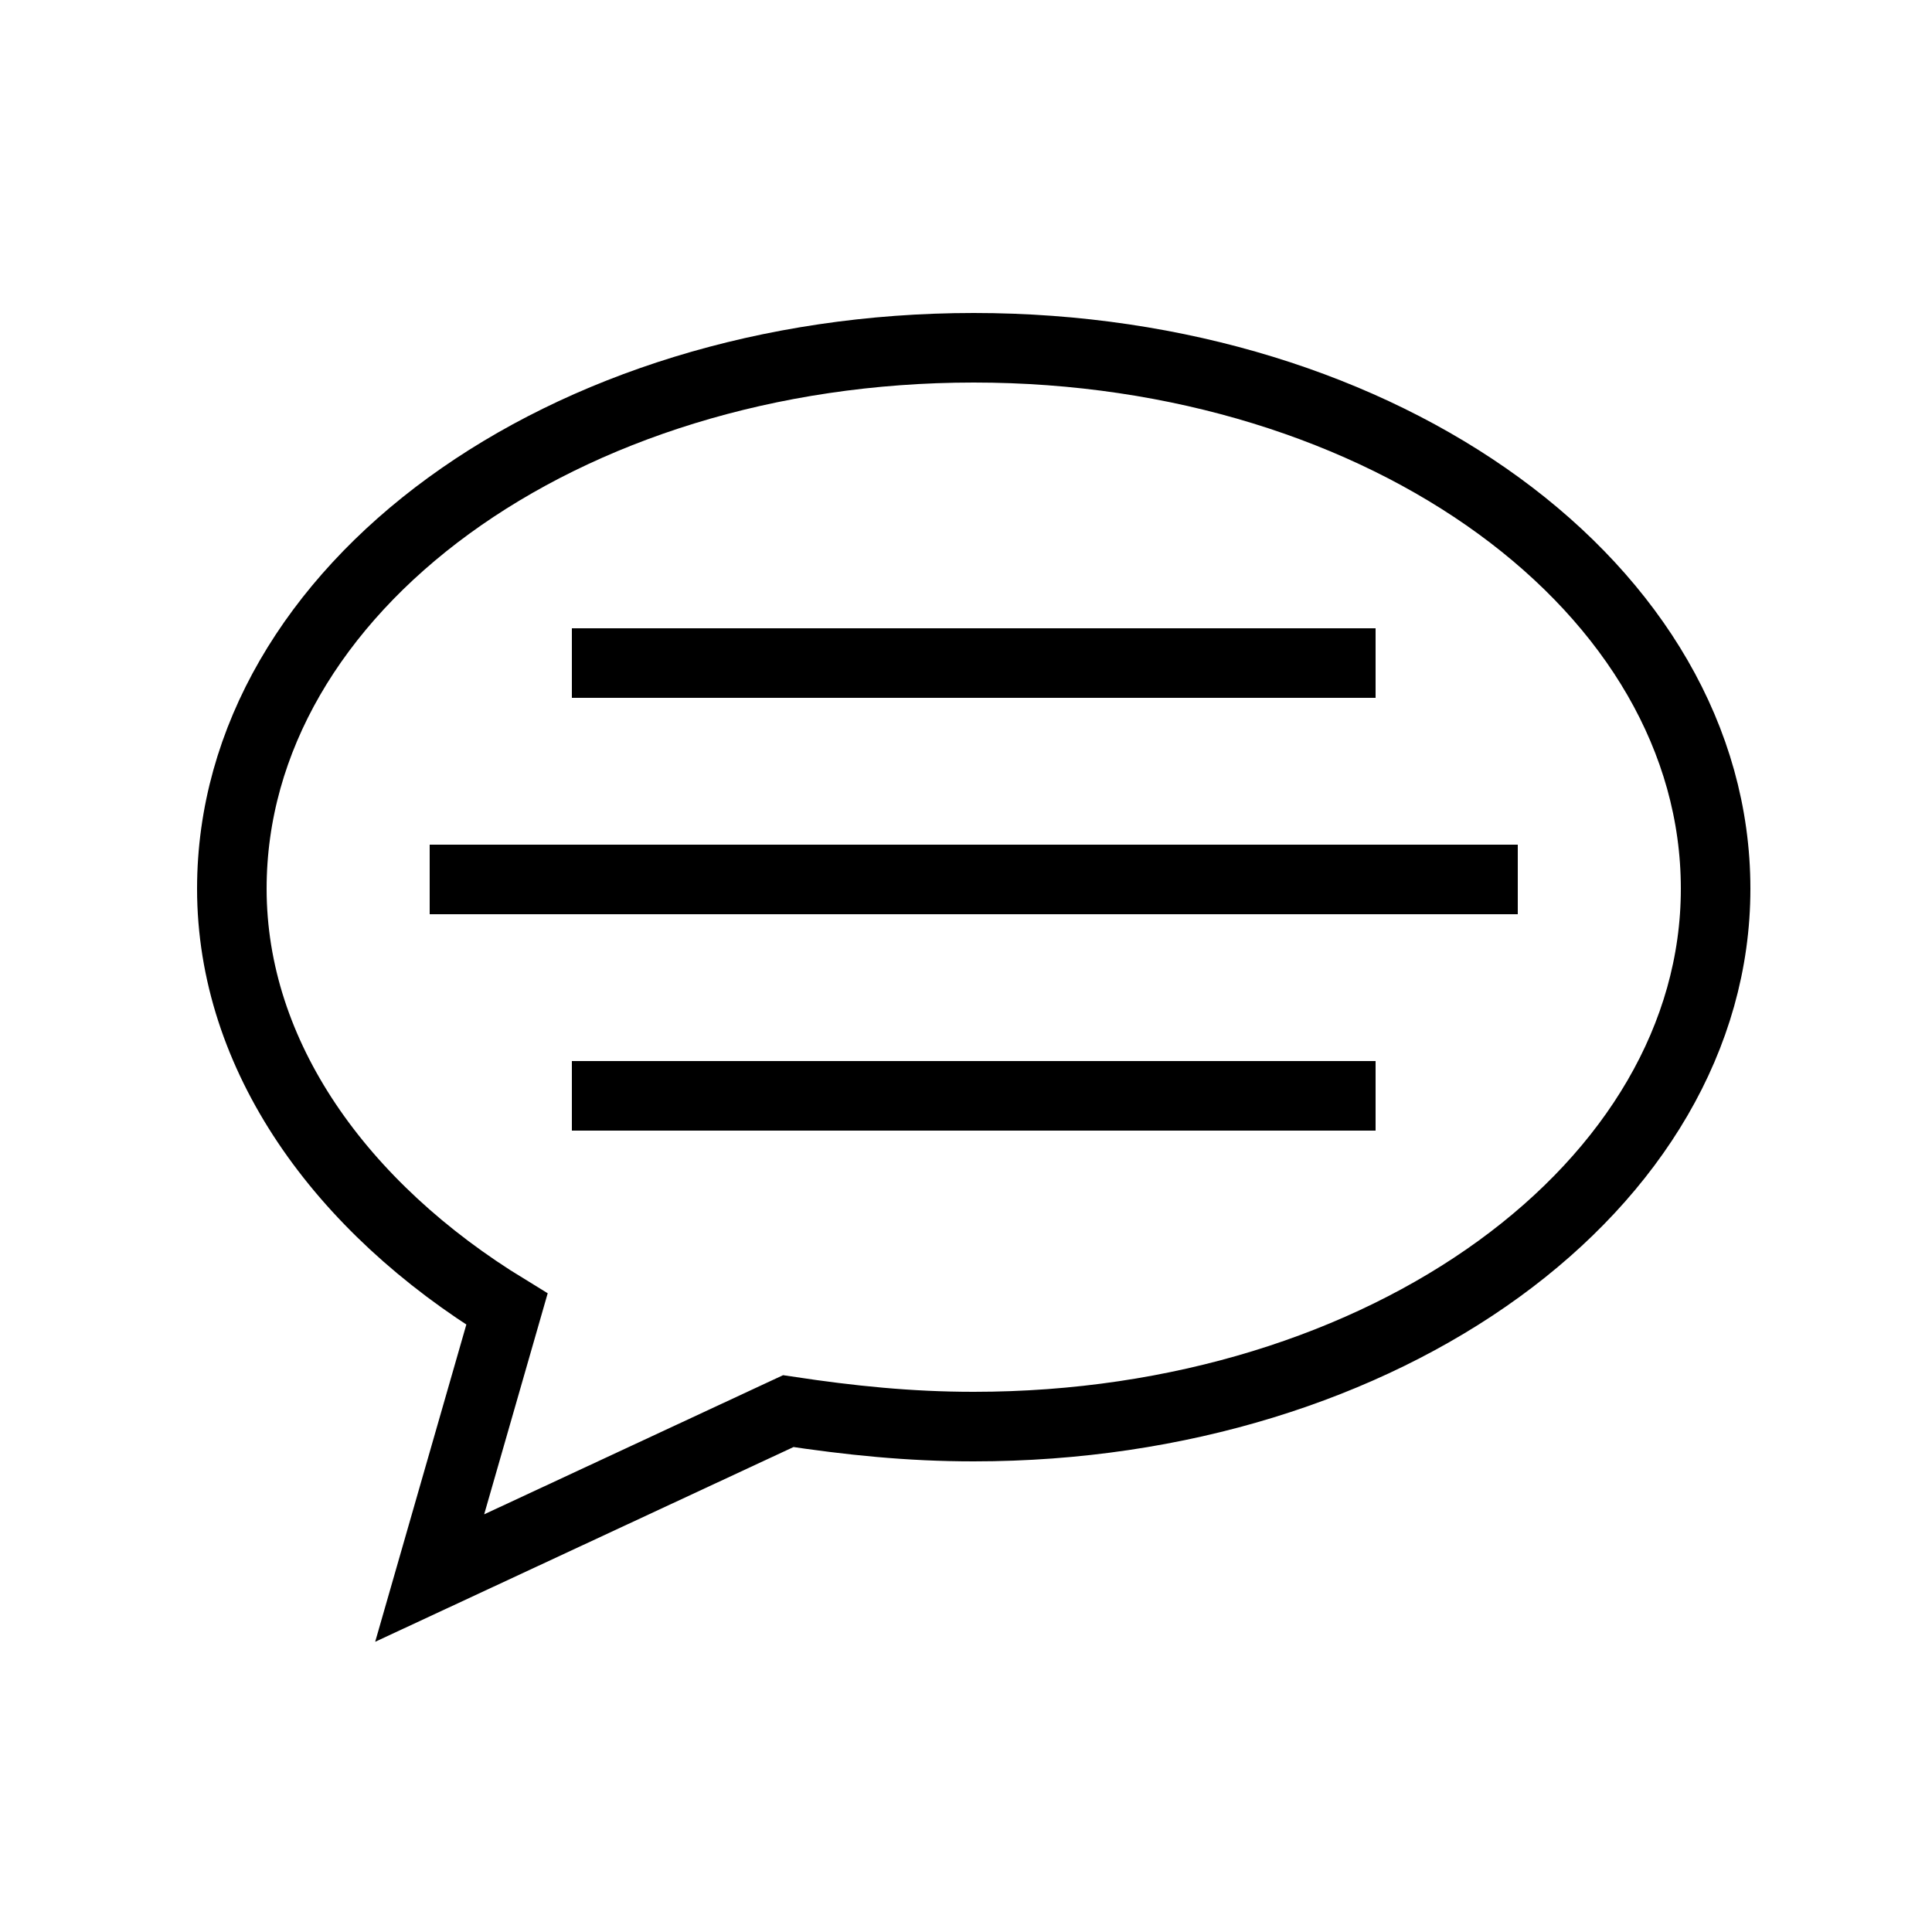
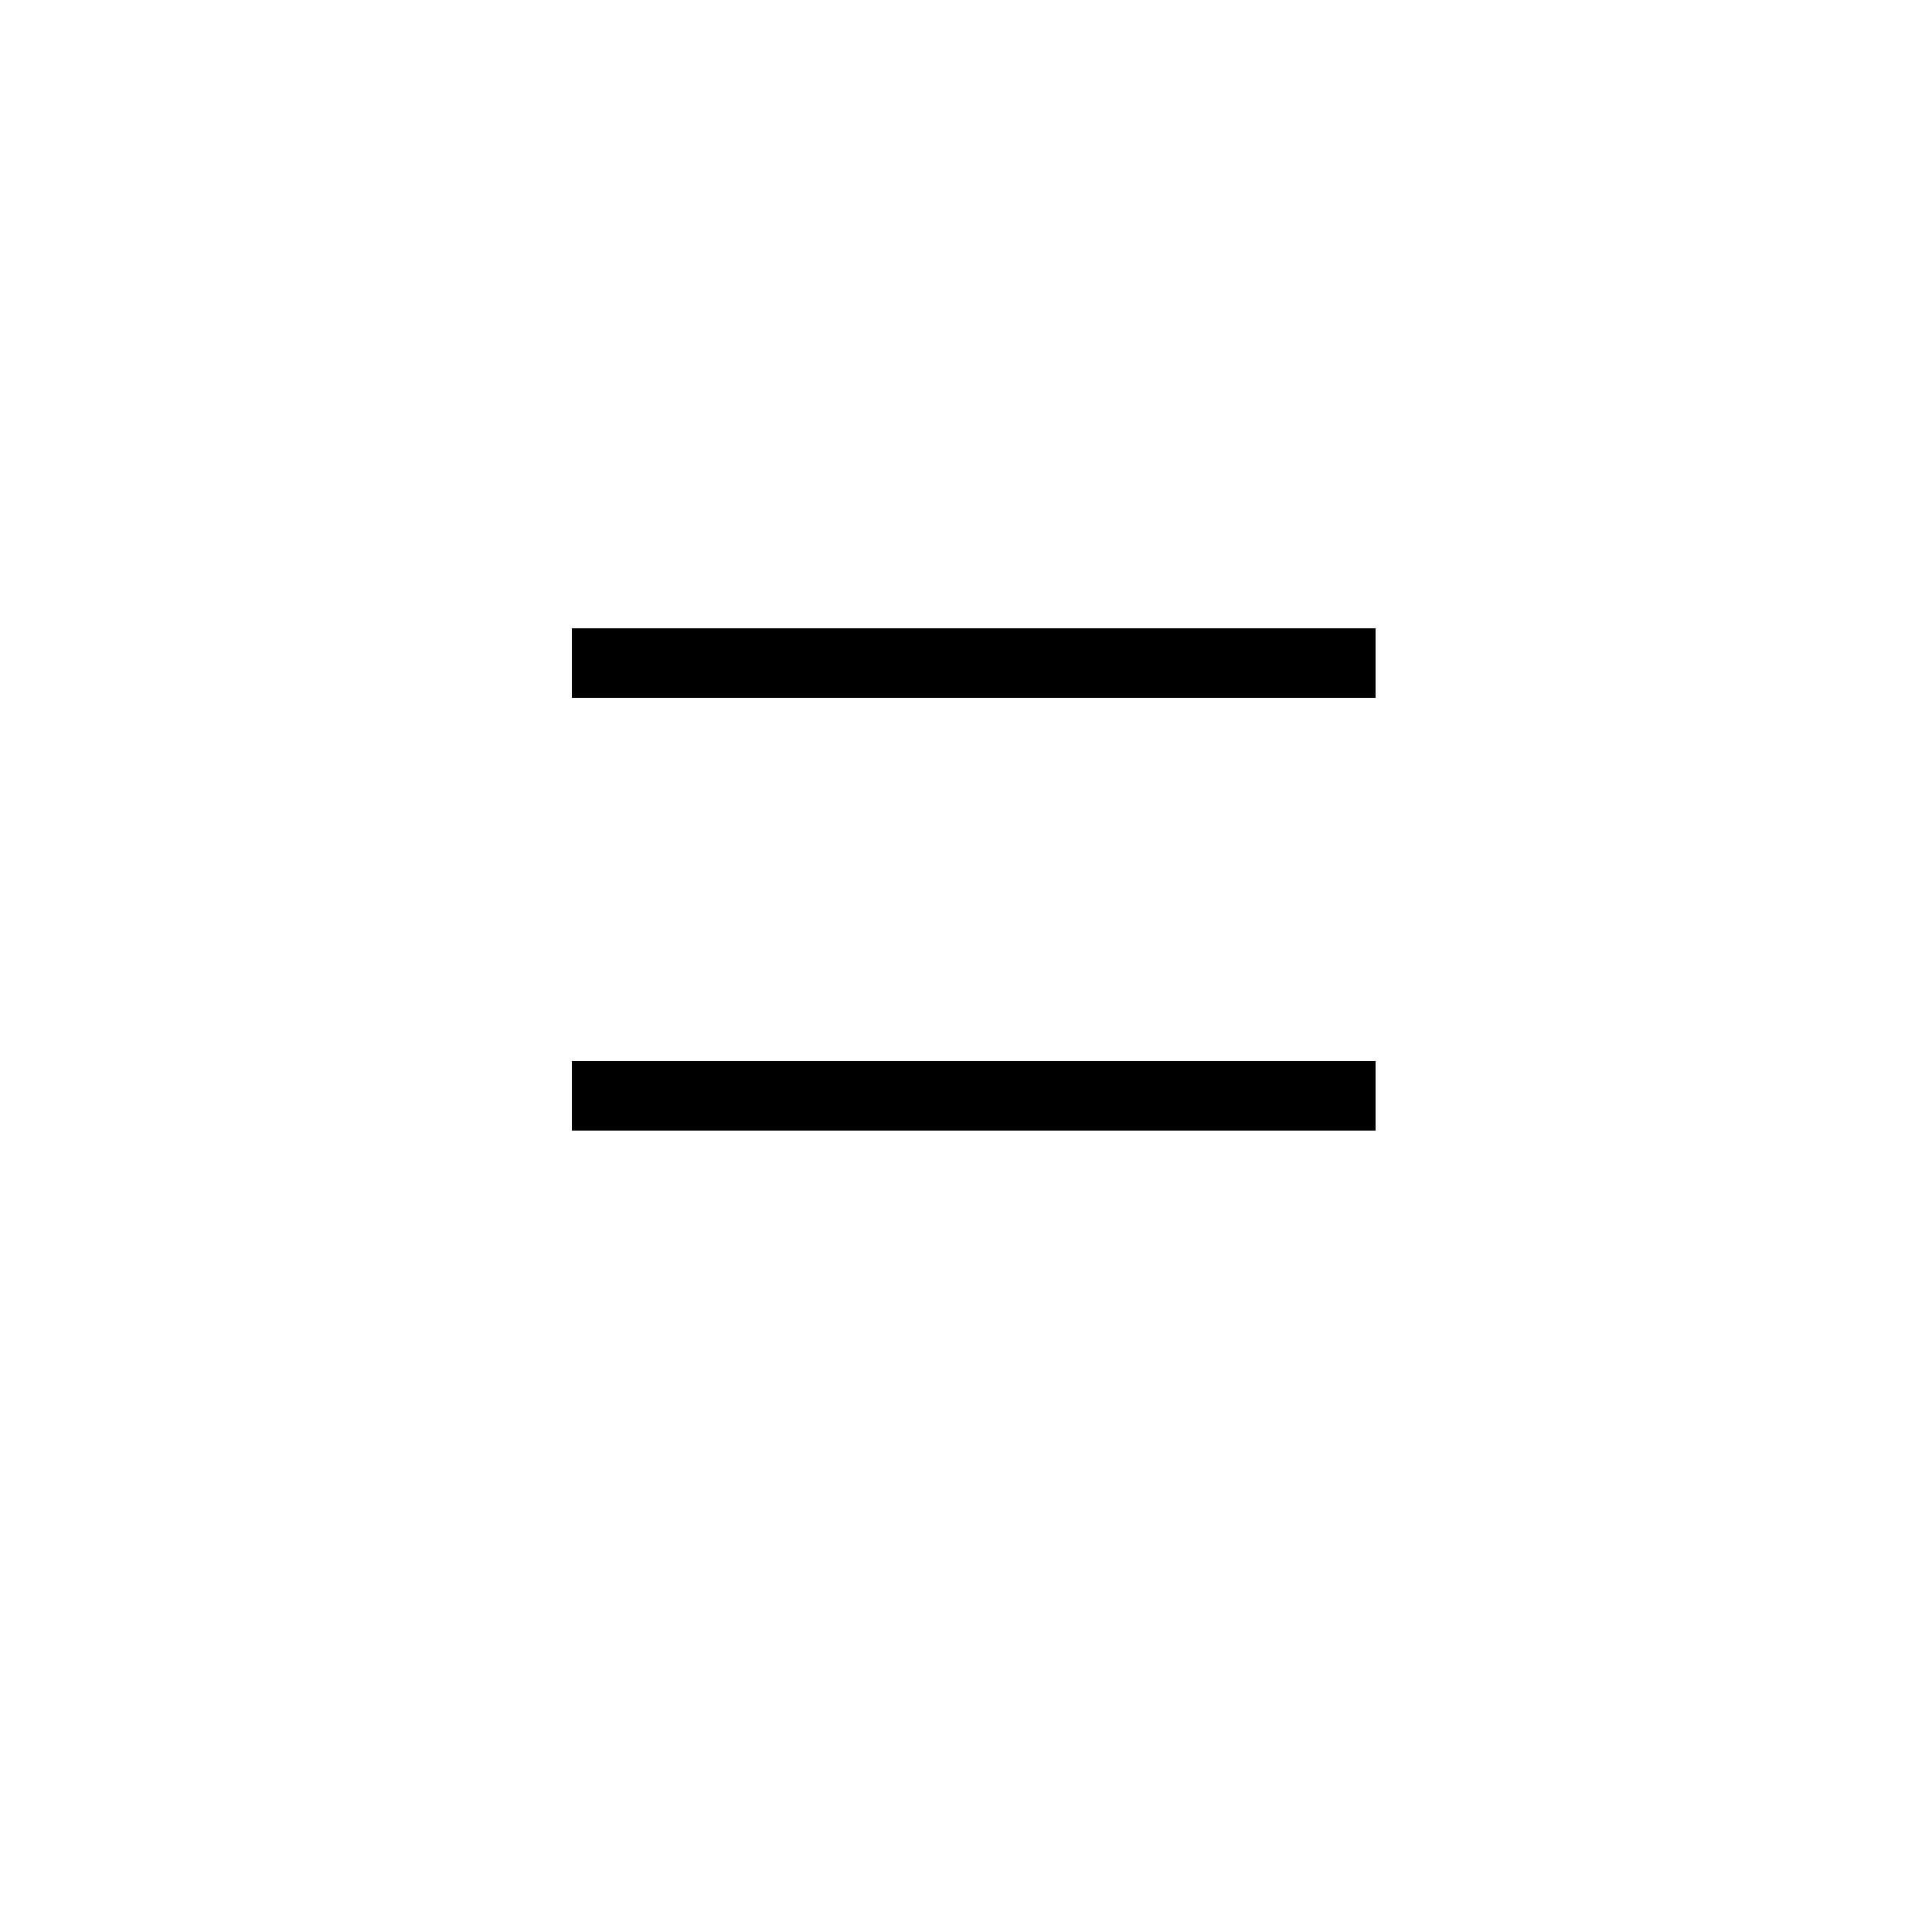
<svg xmlns="http://www.w3.org/2000/svg" width="50" height="50" viewBox="0 0 50 50" fill="none">
-   <path d="M44.4 23C44.4 30.68 35.84 36.92 25.2 36.92C23.52 36.92 22 36.76 20.4 36.52L11.12 40.84L13.12 33.88C8.8 31.24 6 27.32 6 23C6 15.24 14.56 9 25.2 9C35.84 9 44.4 15.24 44.4 23Z" stroke="black" stroke-width="1.8" stroke-miterlimit="10" />
-   <path d="M11.12 22.76H39.28" stroke="black" stroke-width="1.8" stroke-miterlimit="10" />
  <path d="M14.8 28.36H35.6" stroke="black" stroke-width="1.8" stroke-miterlimit="10" />
  <path d="M14.8 17.16H35.6" stroke="black" stroke-width="1.8" stroke-miterlimit="10" />
</svg>